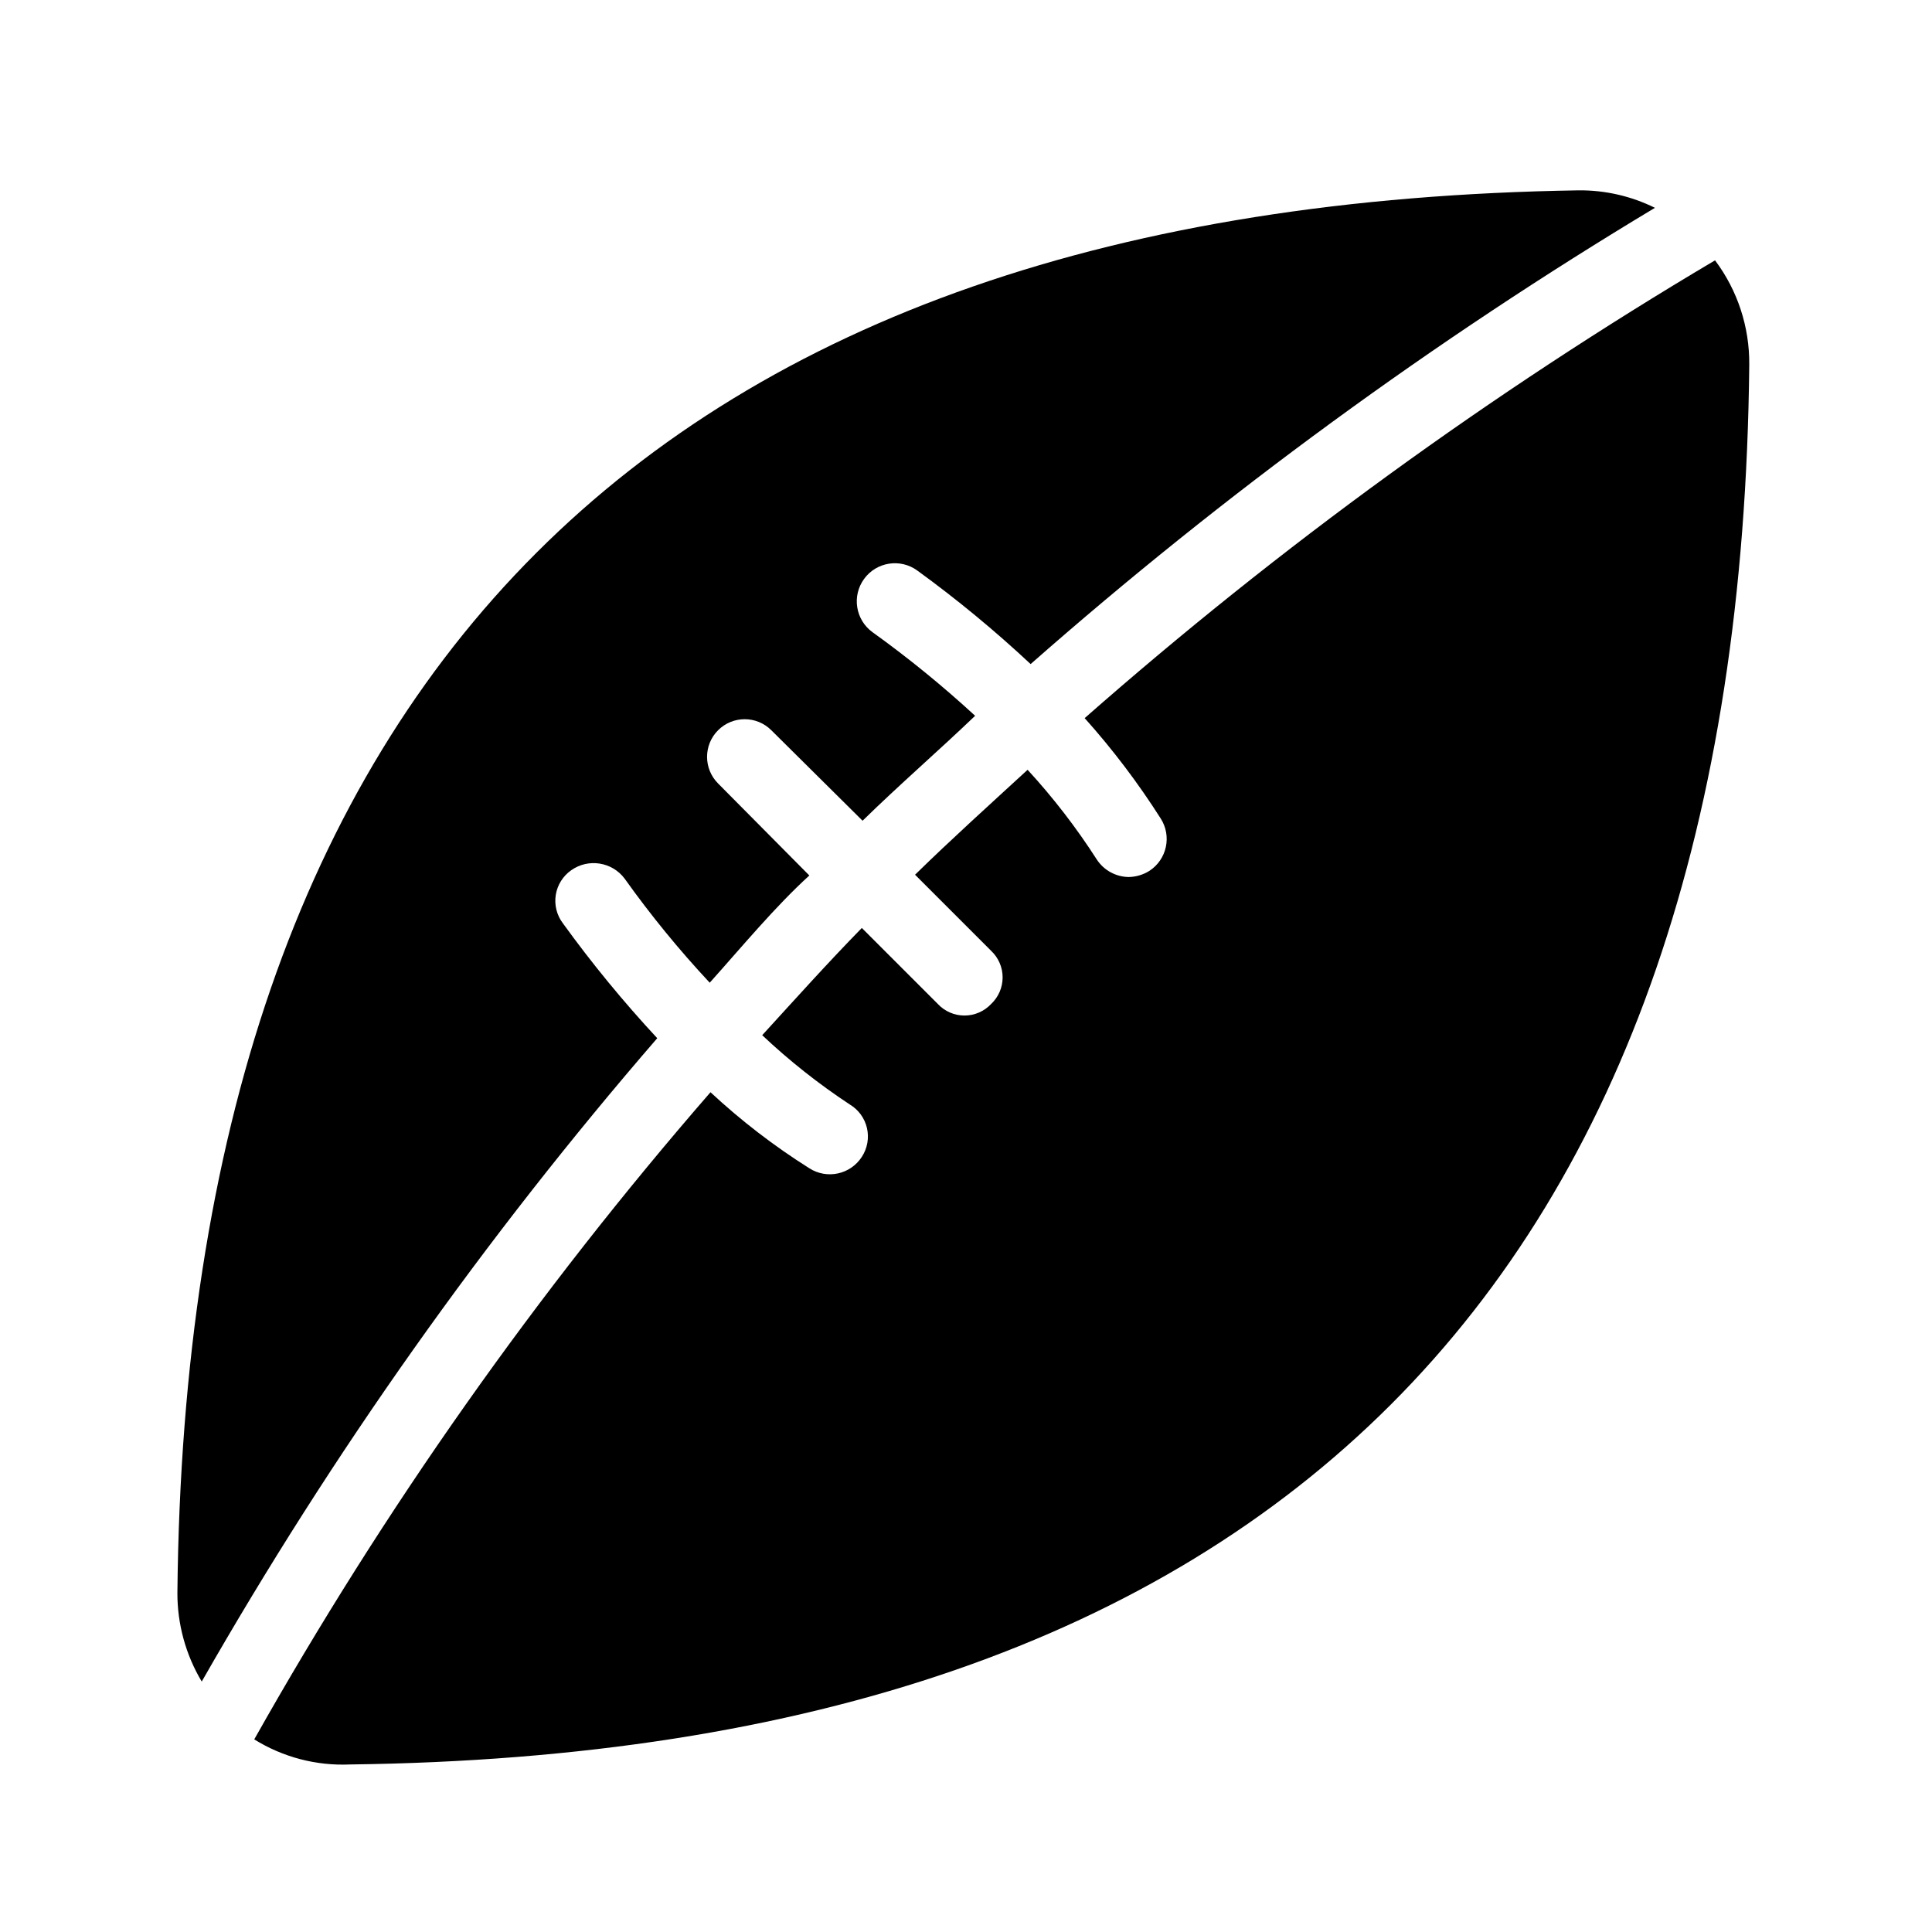
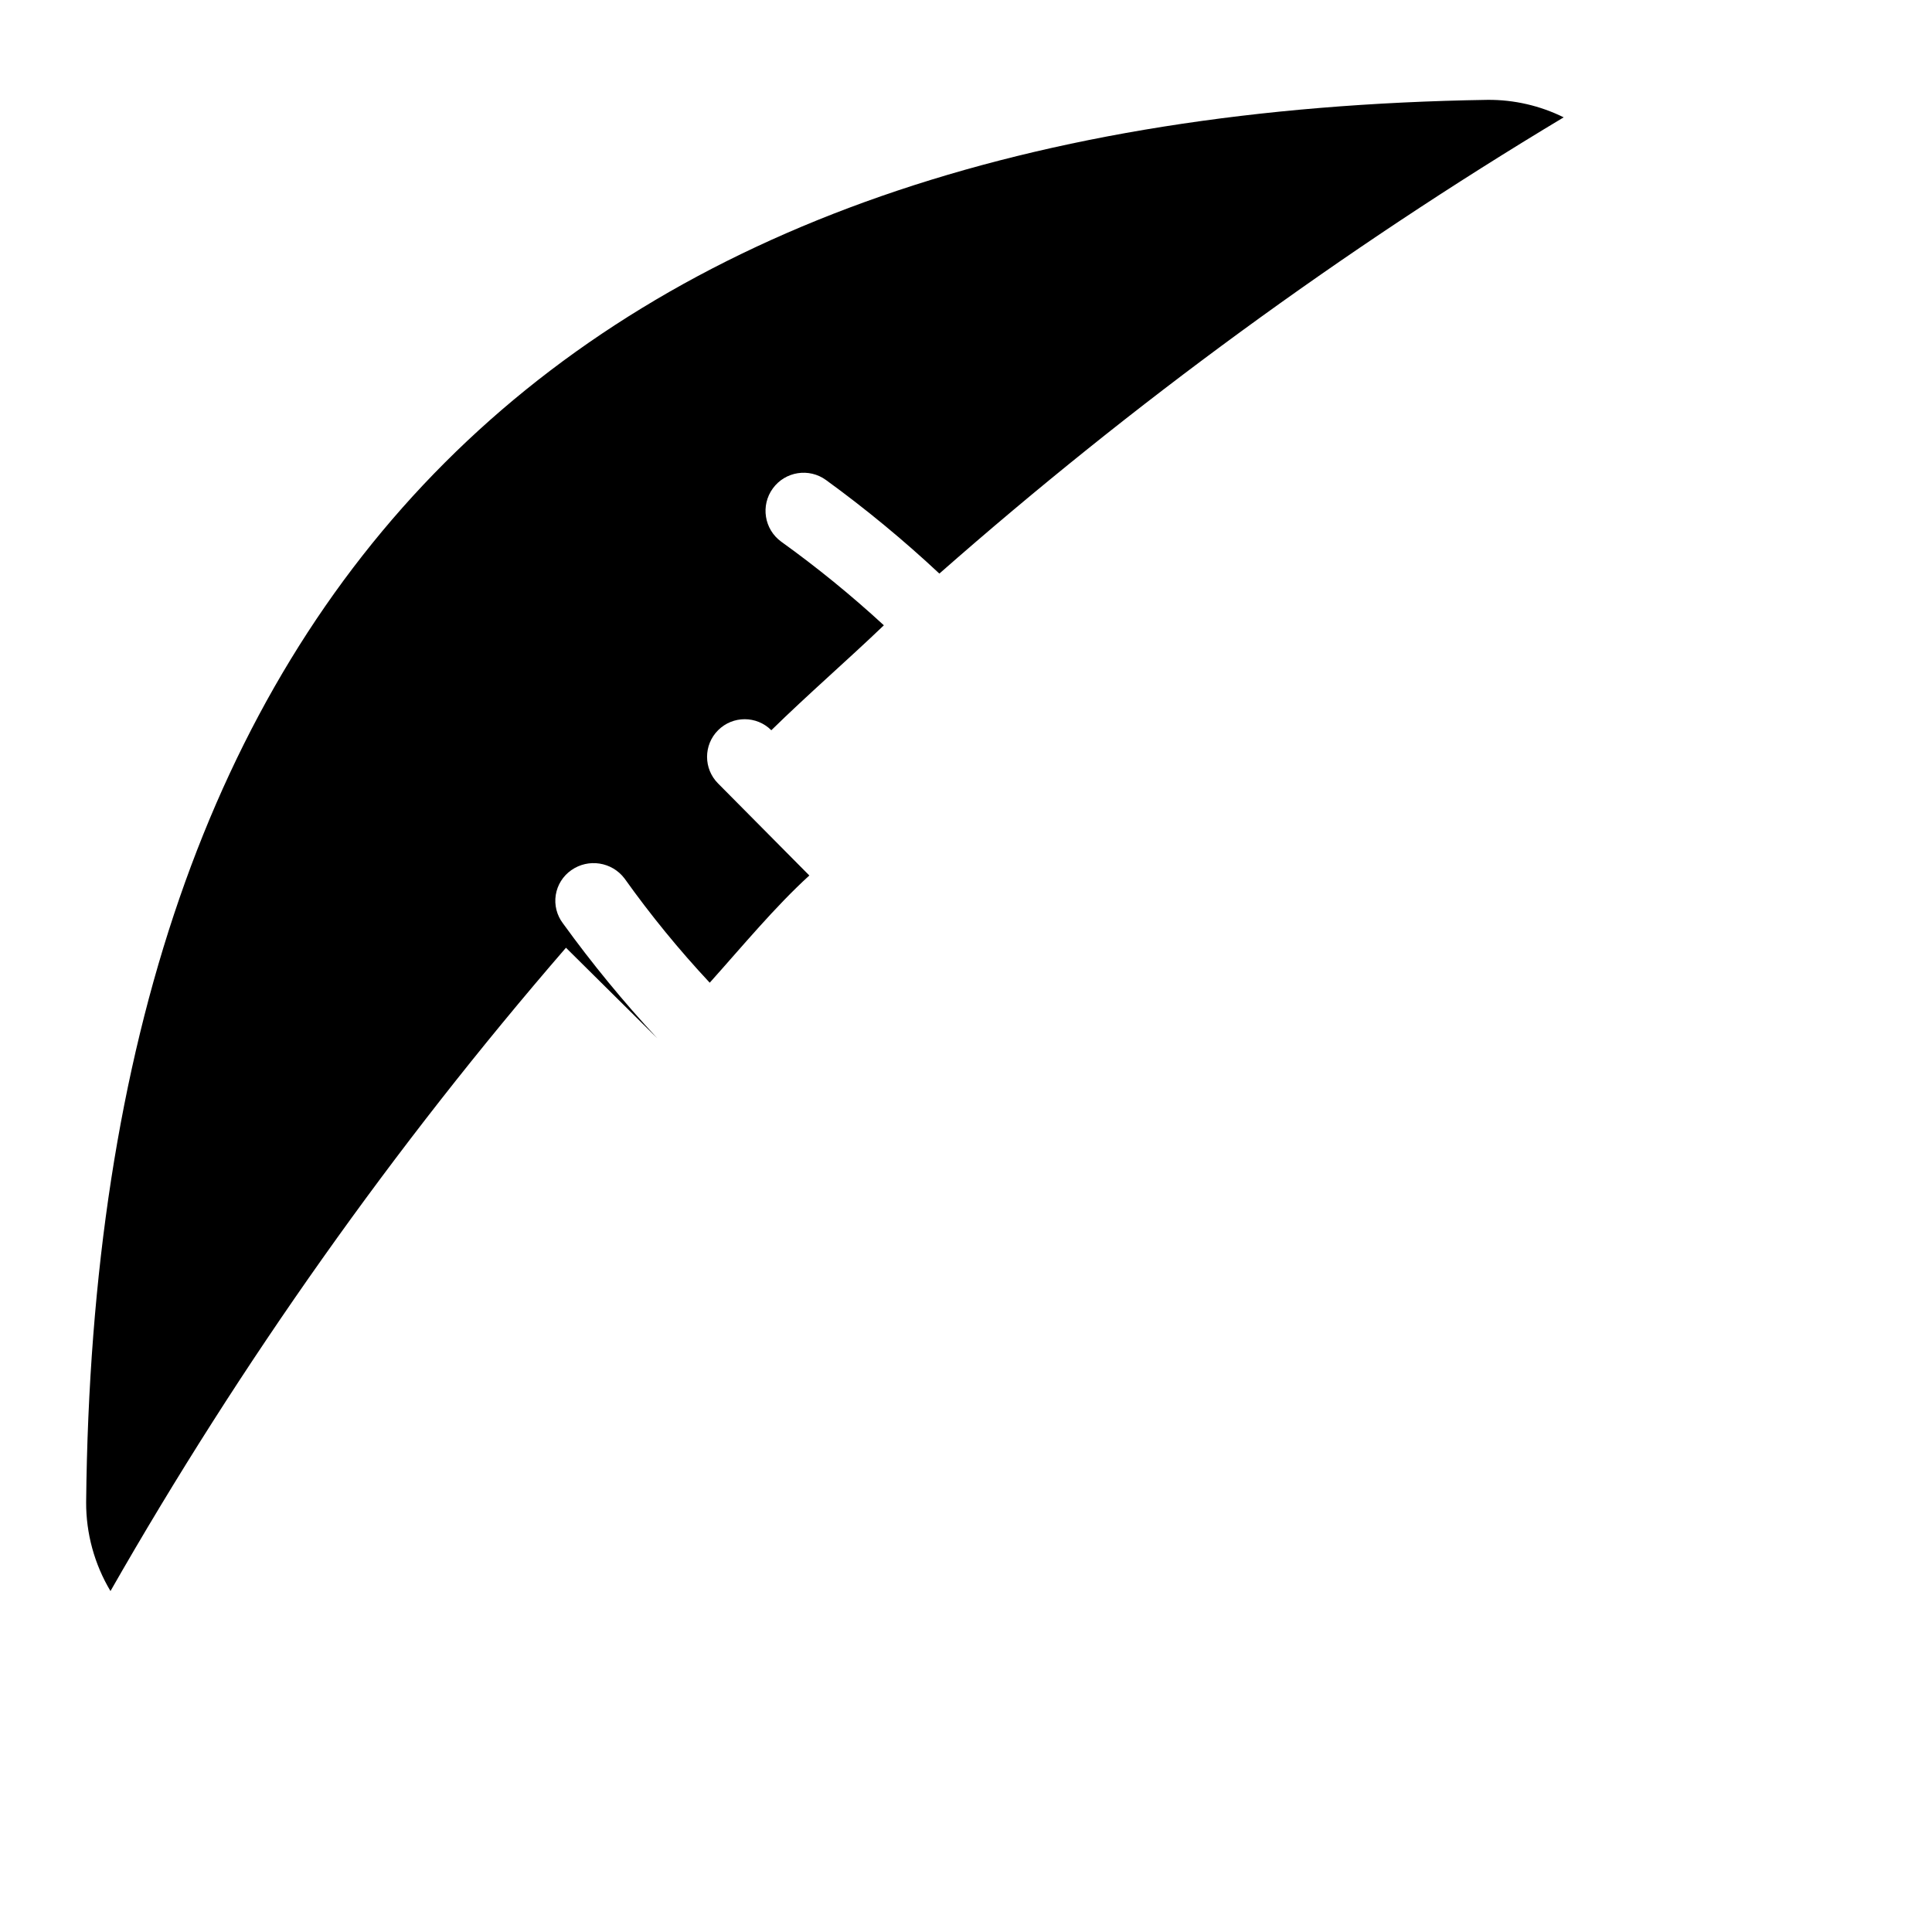
<svg xmlns="http://www.w3.org/2000/svg" fill="#000000" width="800px" height="800px" version="1.1" viewBox="144 144 512 512">
  <g>
-     <path d="m431.44 334.3c7.434 8.301 14.176 17.199 20.152 26.602 2.996 4.676 1.645 10.895-3.023 13.906-1.637 1.02-3.516 1.574-5.441 1.613-3.418-0.043-6.59-1.781-8.465-4.637-5.414-8.441-11.551-16.398-18.34-23.781-10.078 9.27-20.152 18.34-29.824 27.809l20.152 20.152v0.004c1.949 1.828 3.055 4.379 3.055 7.051s-1.105 5.227-3.055 7.055c-1.828 1.949-4.383 3.055-7.055 3.055s-5.223-1.105-7.051-3.055l-20.152-20.152c-9.07 9.27-17.734 18.941-26.398 28.414h-0.004c7.184 6.769 14.938 12.906 23.176 18.34 2.32 1.375 3.977 3.637 4.586 6.262 0.609 2.629 0.117 5.387-1.359 7.644-3.012 4.668-9.23 6.019-13.906 3.023-9.344-5.883-18.117-12.629-26.199-20.152-45.996 52.93-86.508 110.39-120.91 171.5 7.602 4.727 16.453 7.047 25.395 6.648 243.64-3.023 368.39-127.77 370.8-371h-0.004c0.09-9.949-3.098-19.652-9.066-27.609-59.336 35.16-115.27 75.773-167.06 121.32z" />
-     <path d="m318.18 419.14c-8.945-9.625-17.289-19.785-24.988-30.43-1.637-2.144-2.328-4.863-1.91-7.527 0.422-2.664 1.91-5.043 4.125-6.582 4.531-3.18 10.77-2.199 14.109 2.219 6.906 9.688 14.445 18.91 22.57 27.609 8.664-9.672 17.332-20.152 26.398-28.414l-24.184-24.387c-3.894-3.894-3.894-10.211 0-14.105 3.894-3.898 10.211-3.898 14.109 0l24.184 23.98c9.672-9.473 20.152-18.539 29.824-27.809v-0.004c-8.613-7.93-17.699-15.332-27.207-22.164-4.508-3.285-5.5-9.602-2.215-14.109 3.281-4.508 9.598-5.5 14.105-2.215 10.508 7.637 20.535 15.914 30.027 24.785 51.391-45.207 106.77-85.68 165.45-120.91-6.262-3.098-13.164-4.684-20.152-4.633-244.04 3.828-368.99 128.57-371.41 371.61-0.039 8.301 2.191 16.453 6.449 23.578 34.609-60.613 75.035-117.71 120.71-170.49z" />
+     <path d="m318.18 419.14c-8.945-9.625-17.289-19.785-24.988-30.43-1.637-2.144-2.328-4.863-1.91-7.527 0.422-2.664 1.91-5.043 4.125-6.582 4.531-3.18 10.77-2.199 14.109 2.219 6.906 9.688 14.445 18.91 22.57 27.609 8.664-9.672 17.332-20.152 26.398-28.414l-24.184-24.387c-3.894-3.894-3.894-10.211 0-14.105 3.894-3.898 10.211-3.898 14.109 0c9.672-9.473 20.152-18.539 29.824-27.809v-0.004c-8.613-7.93-17.699-15.332-27.207-22.164-4.508-3.285-5.5-9.602-2.215-14.109 3.281-4.508 9.598-5.5 14.105-2.215 10.508 7.637 20.535 15.914 30.027 24.785 51.391-45.207 106.77-85.68 165.45-120.91-6.262-3.098-13.164-4.684-20.152-4.633-244.04 3.828-368.99 128.57-371.41 371.61-0.039 8.301 2.191 16.453 6.449 23.578 34.609-60.613 75.035-117.71 120.71-170.49z" />
  </g>
</svg>